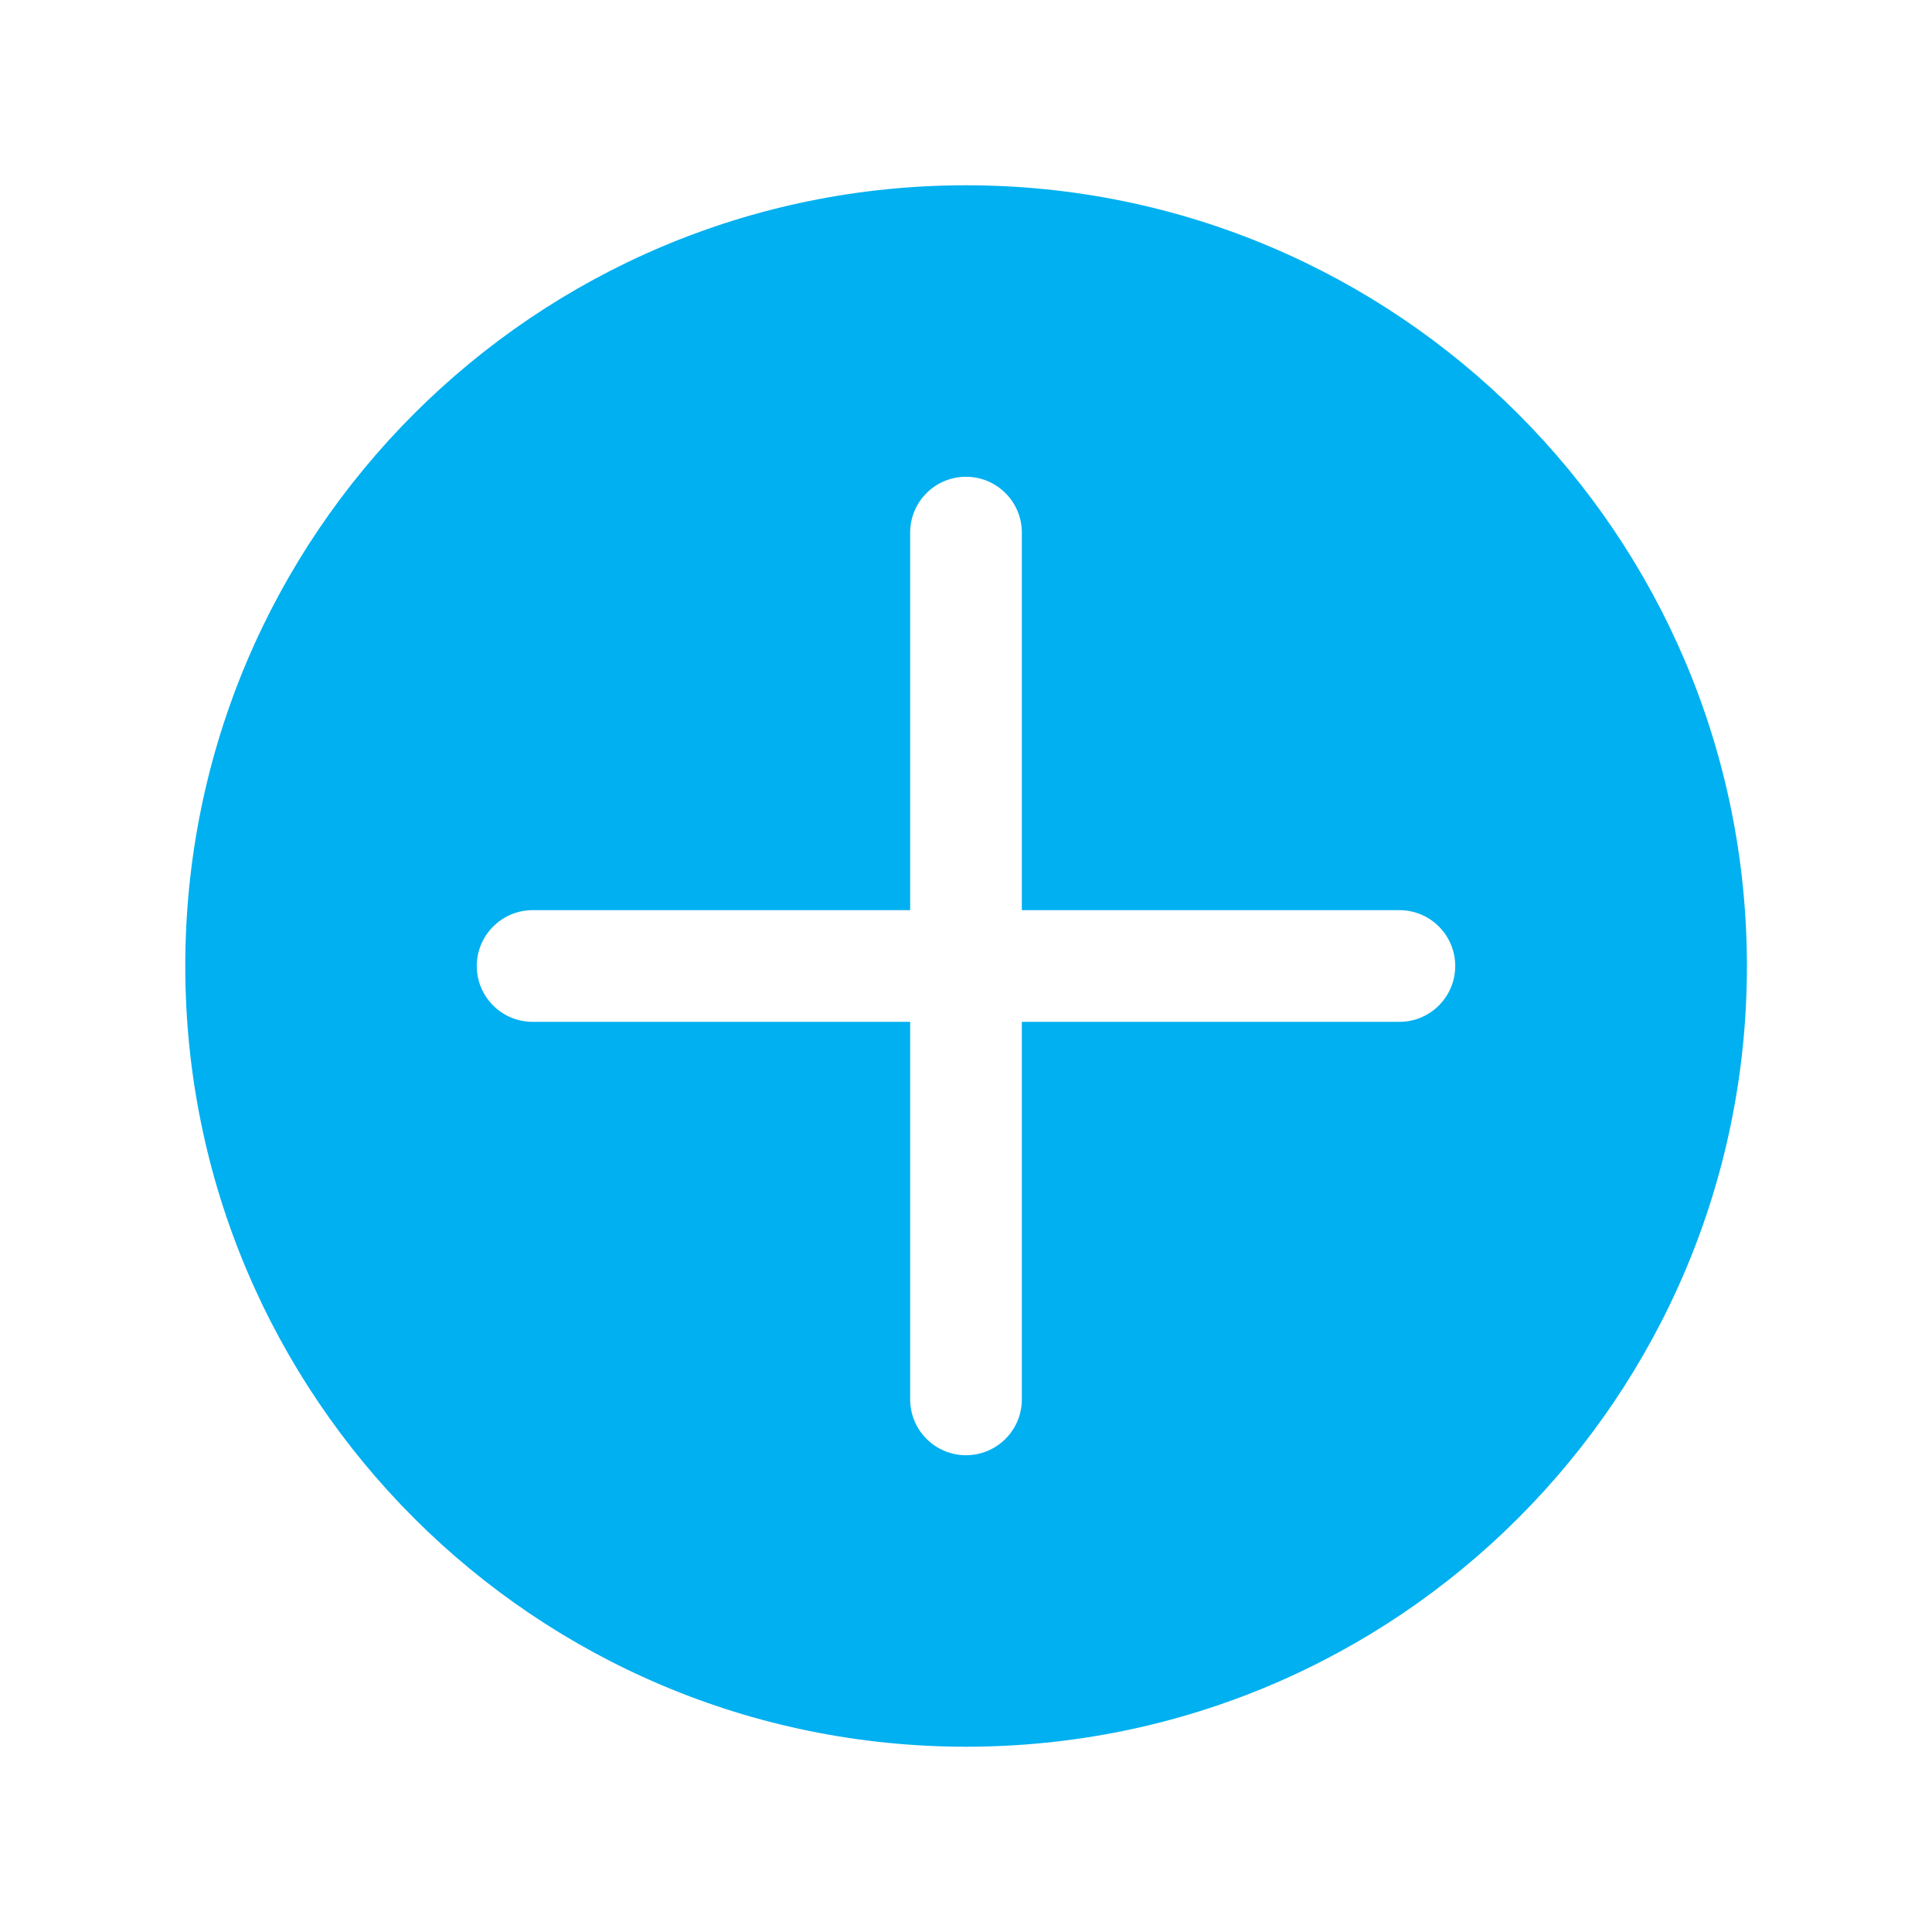
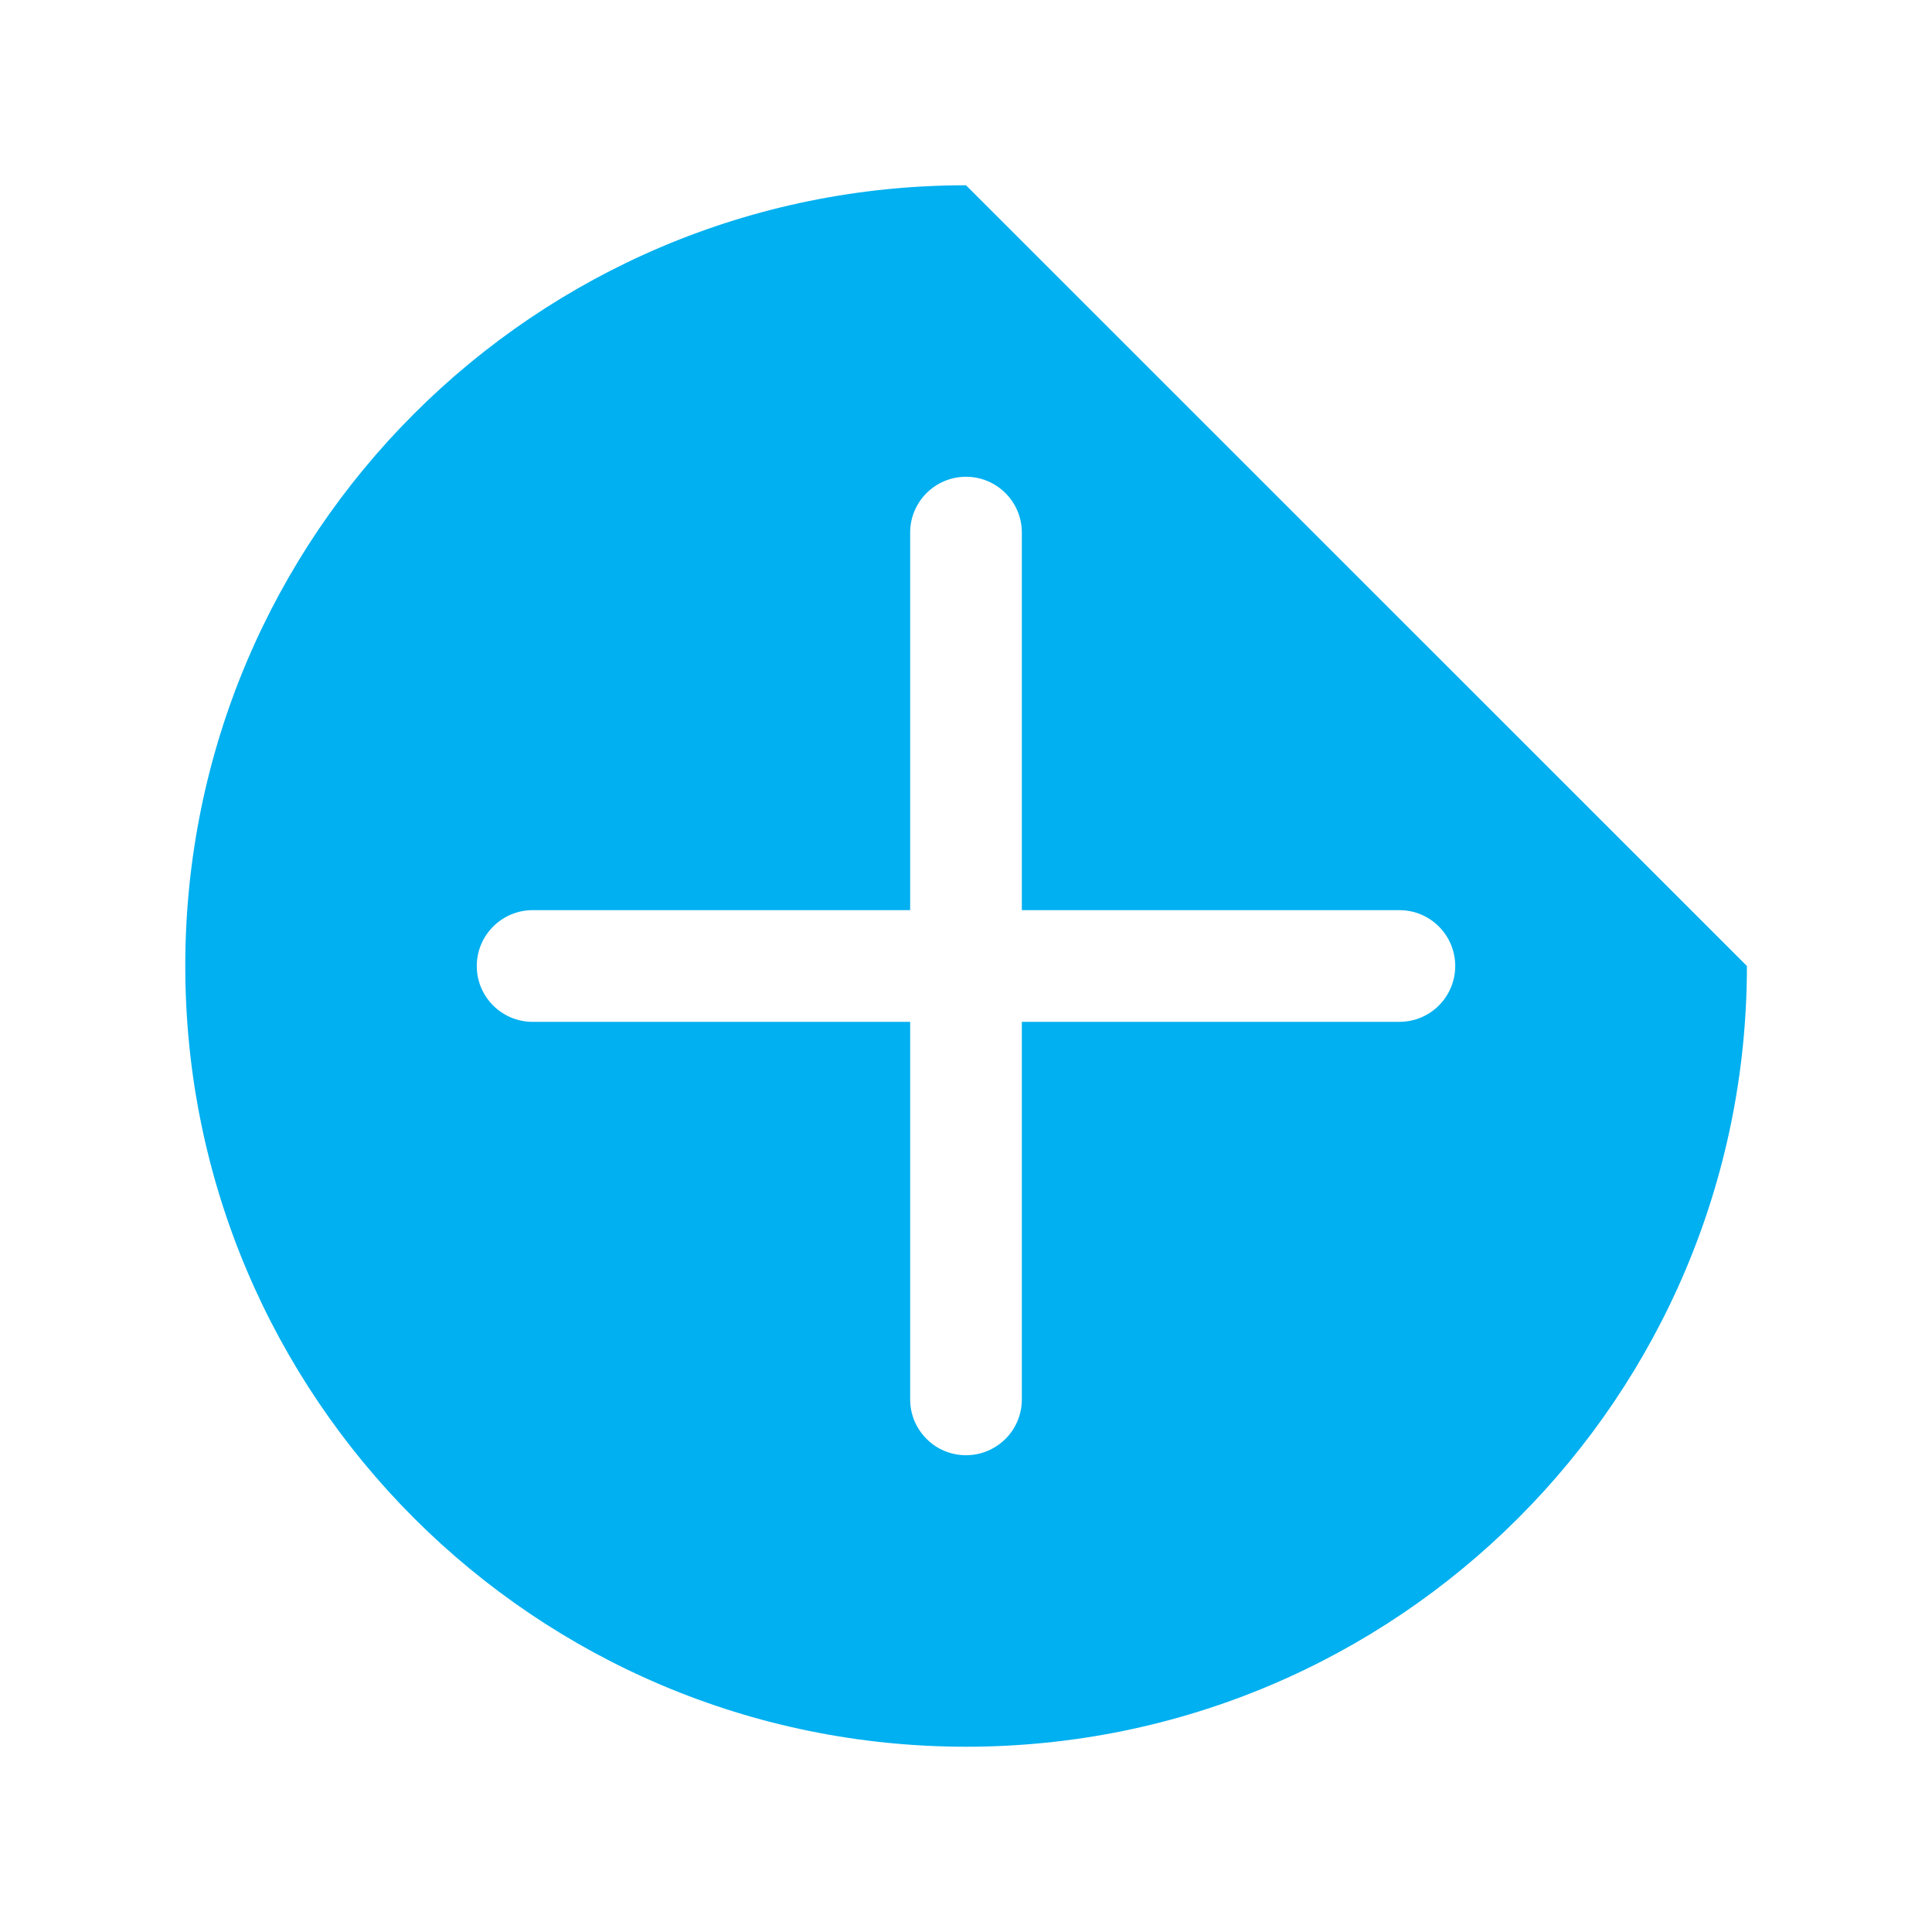
<svg xmlns="http://www.w3.org/2000/svg" t="1587094669817" class="icon" viewBox="0 0 1024 1024" version="1.1" p-id="20620" width="64" height="64">
  <defs>
    <style type="text/css" />
  </defs>
-   <path d="M512 98.2C283.4 98.2 98.2 283.4 98.2 512c0 228.6 185.3 413.8 413.9 413.8 228.6 0 413.8-185.3 413.8-413.8C925.8 283.4 740.6 98.2 512 98.2z m229.7 443.4H541.6v200.1c0 16.4-13.3 29.6-29.6 29.6-16.4 0-29.6-13.3-29.6-29.6V541.6H282.3c-16.4 0-29.6-13.3-29.6-29.6s13.3-29.6 29.6-29.6h200.1V282.3c0-16.4 13.3-29.6 29.6-29.6 16.4 0 29.6 13.3 29.6 29.6v200.1h200.1c16.4 0 29.6 13.3 29.6 29.6s-13.2 29.6-29.6 29.6z" p-id="20621" fill="#00b0f0" />
+   <path d="M512 98.2C283.4 98.2 98.2 283.4 98.2 512c0 228.6 185.3 413.8 413.9 413.8 228.6 0 413.8-185.3 413.8-413.8z m229.7 443.4H541.6v200.1c0 16.4-13.3 29.6-29.6 29.6-16.4 0-29.6-13.3-29.6-29.6V541.6H282.3c-16.4 0-29.6-13.3-29.6-29.6s13.3-29.6 29.6-29.6h200.1V282.3c0-16.4 13.3-29.6 29.6-29.6 16.4 0 29.6 13.3 29.6 29.6v200.1h200.1c16.4 0 29.6 13.3 29.6 29.6s-13.2 29.6-29.6 29.6z" p-id="20621" fill="#00b0f0" />
</svg>